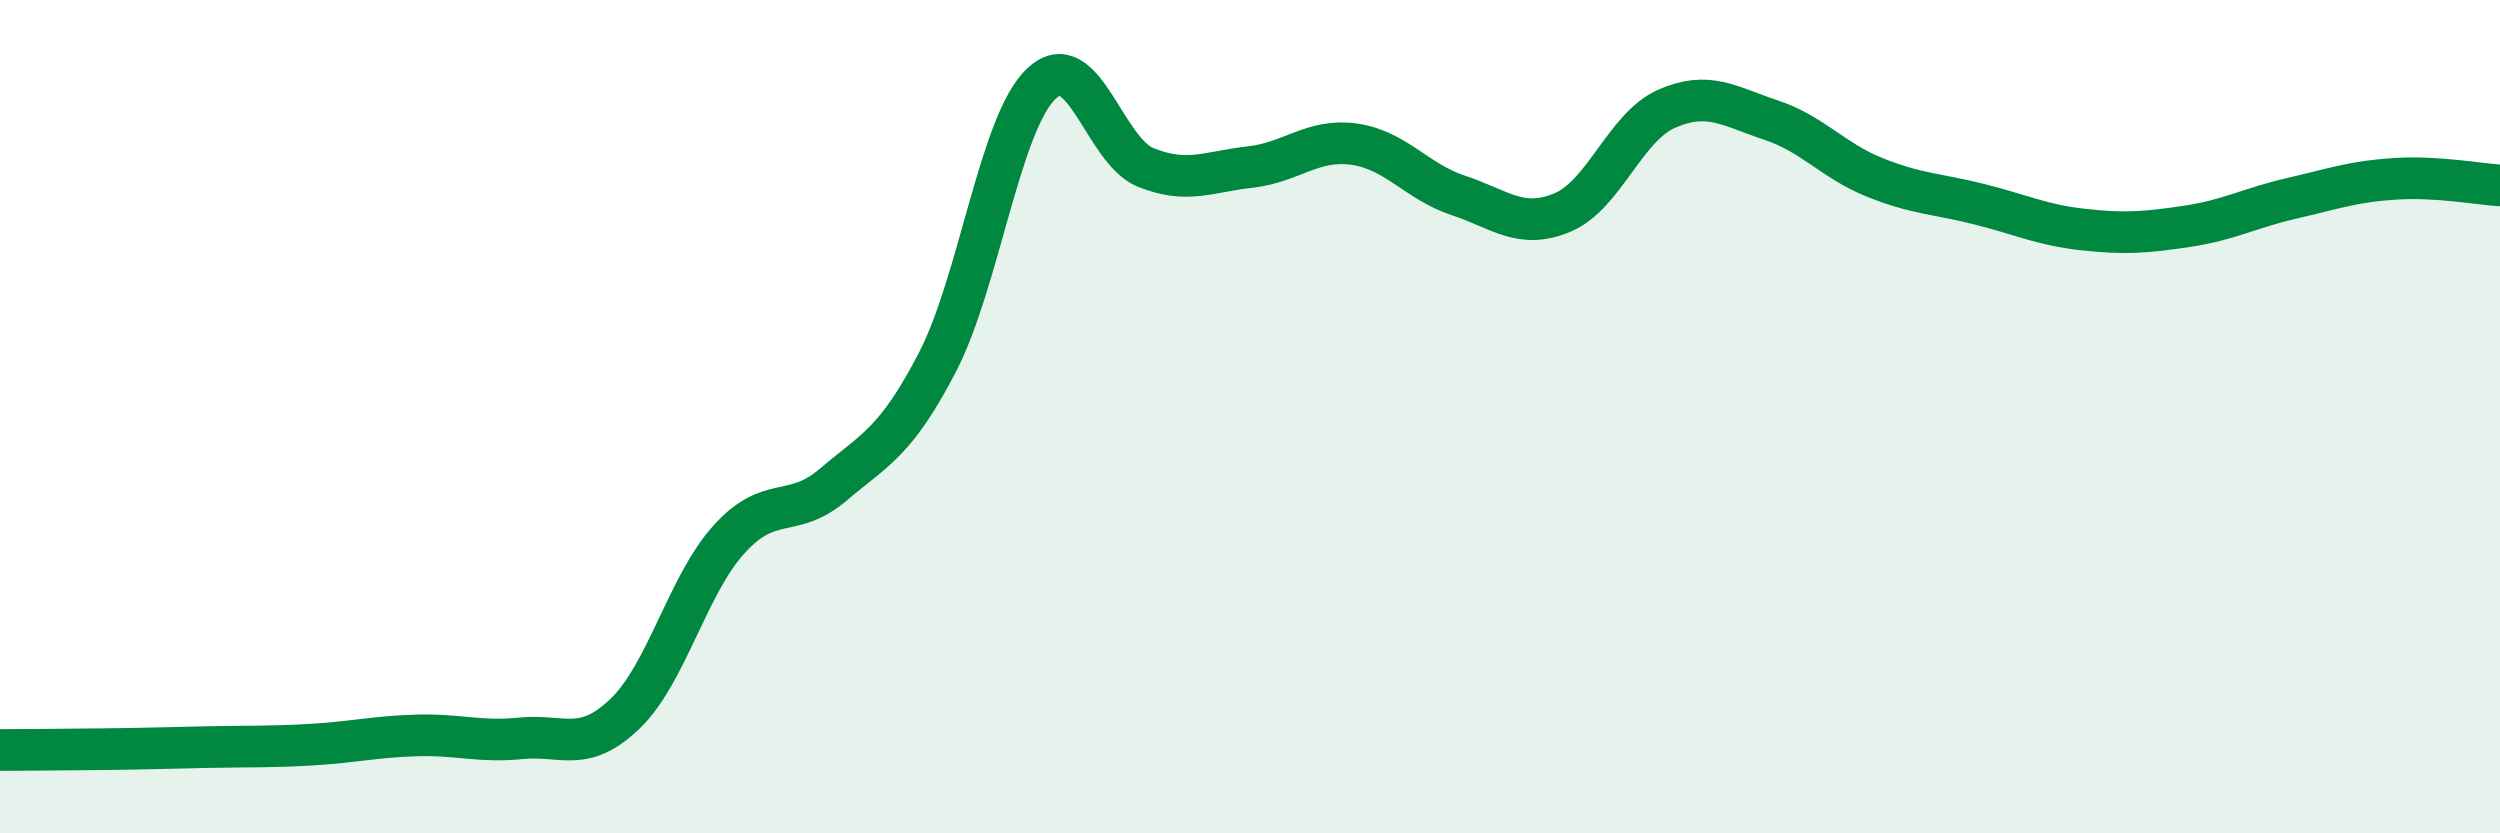
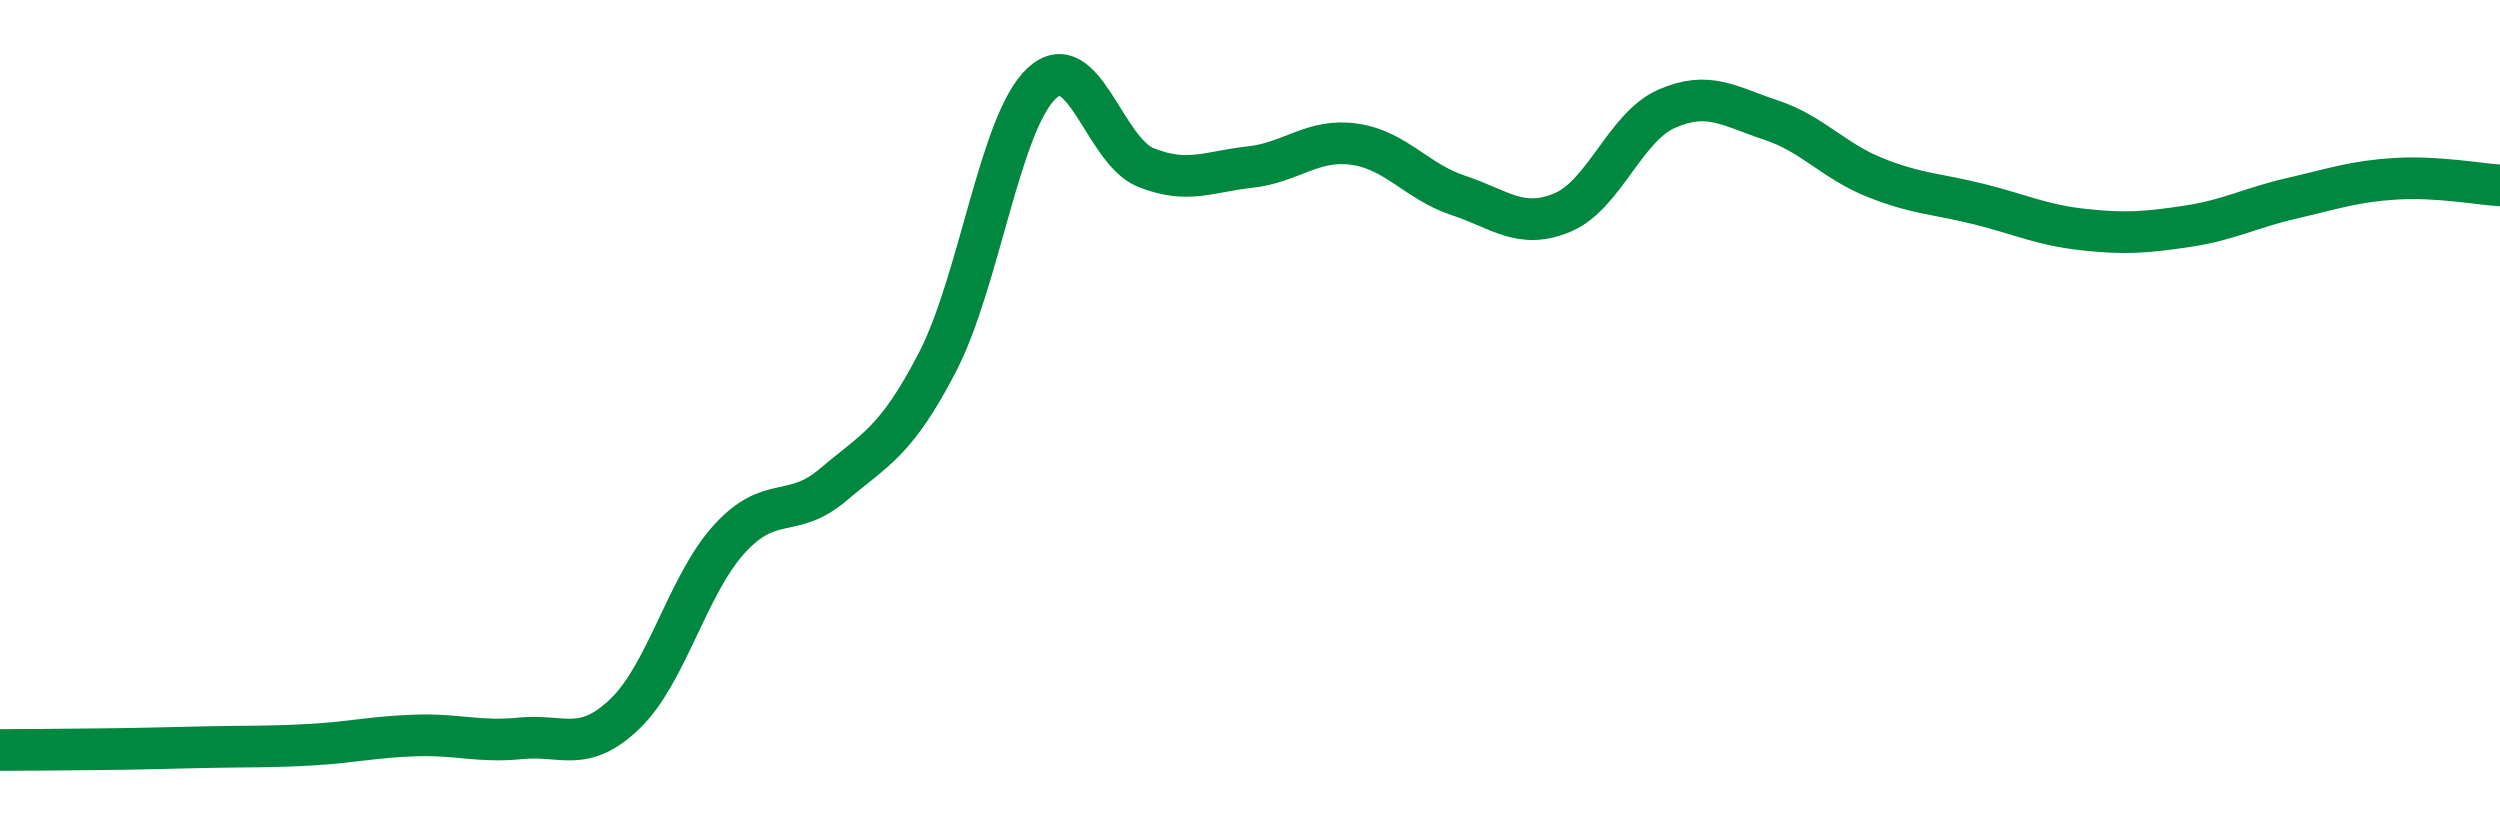
<svg xmlns="http://www.w3.org/2000/svg" width="60" height="20" viewBox="0 0 60 20">
-   <path d="M 0,18 C 0.5,18 1.5,17.99 2.5,17.98 C 3.5,17.97 4,17.95 5,17.93 C 6,17.91 6.5,17.93 7.5,17.87 C 8.5,17.81 9,17.68 10,17.65 C 11,17.62 11.5,17.82 12.5,17.72 C 13.5,17.62 14,18.09 15,17.13 C 16,16.17 16.5,14.04 17.5,12.94 C 18.5,11.84 19,12.48 20,11.63 C 21,10.78 21.5,10.62 22.5,8.69 C 23.5,6.76 24,2.93 25,2 C 26,1.07 26.5,3.62 27.5,4.02 C 28.5,4.42 29,4.12 30,4.01 C 31,3.9 31.5,3.32 32.5,3.46 C 33.5,3.6 34,4.36 35,4.69 C 36,5.02 36.5,5.52 37.5,5.1 C 38.5,4.68 39,3.05 40,2.61 C 41,2.17 41.5,2.55 42.5,2.88 C 43.5,3.21 44,3.86 45,4.26 C 46,4.66 46.5,4.65 47.5,4.9 C 48.5,5.15 49,5.4 50,5.51 C 51,5.62 51.5,5.58 52.5,5.43 C 53.5,5.28 54,4.99 55,4.76 C 56,4.53 56.5,4.35 57.5,4.29 C 58.5,4.23 59.5,4.42 60,4.45L60 20L0 20Z" fill="#008740" opacity="0.1" stroke-linecap="round" stroke-linejoin="round" />
  <path d="M 0,18 C 0.5,18 1.5,17.99 2.5,17.98 C 3.5,17.97 4,17.95 5,17.93 C 6,17.91 6.5,17.93 7.5,17.87 C 8.5,17.81 9,17.68 10,17.65 C 11,17.62 11.5,17.82 12.5,17.72 C 13.5,17.62 14,18.09 15,17.13 C 16,16.17 16.5,14.04 17.5,12.94 C 18.5,11.84 19,12.48 20,11.63 C 21,10.78 21.5,10.62 22.5,8.69 C 23.5,6.76 24,2.93 25,2 C 26,1.07 26.5,3.62 27.5,4.02 C 28.5,4.42 29,4.12 30,4.01 C 31,3.9 31.5,3.32 32.5,3.46 C 33.5,3.6 34,4.36 35,4.69 C 36,5.02 36.5,5.52 37.5,5.1 C 38.5,4.68 39,3.05 40,2.61 C 41,2.17 41.5,2.55 42.5,2.88 C 43.5,3.21 44,3.86 45,4.26 C 46,4.66 46.5,4.65 47.5,4.9 C 48.5,5.15 49,5.4 50,5.51 C 51,5.62 51.5,5.58 52.5,5.43 C 53.5,5.28 54,4.99 55,4.76 C 56,4.53 56.5,4.35 57.5,4.29 C 58.5,4.23 59.5,4.42 60,4.45" stroke="#008740" stroke-width="1" fill="none" stroke-linecap="round" stroke-linejoin="round" />
</svg>